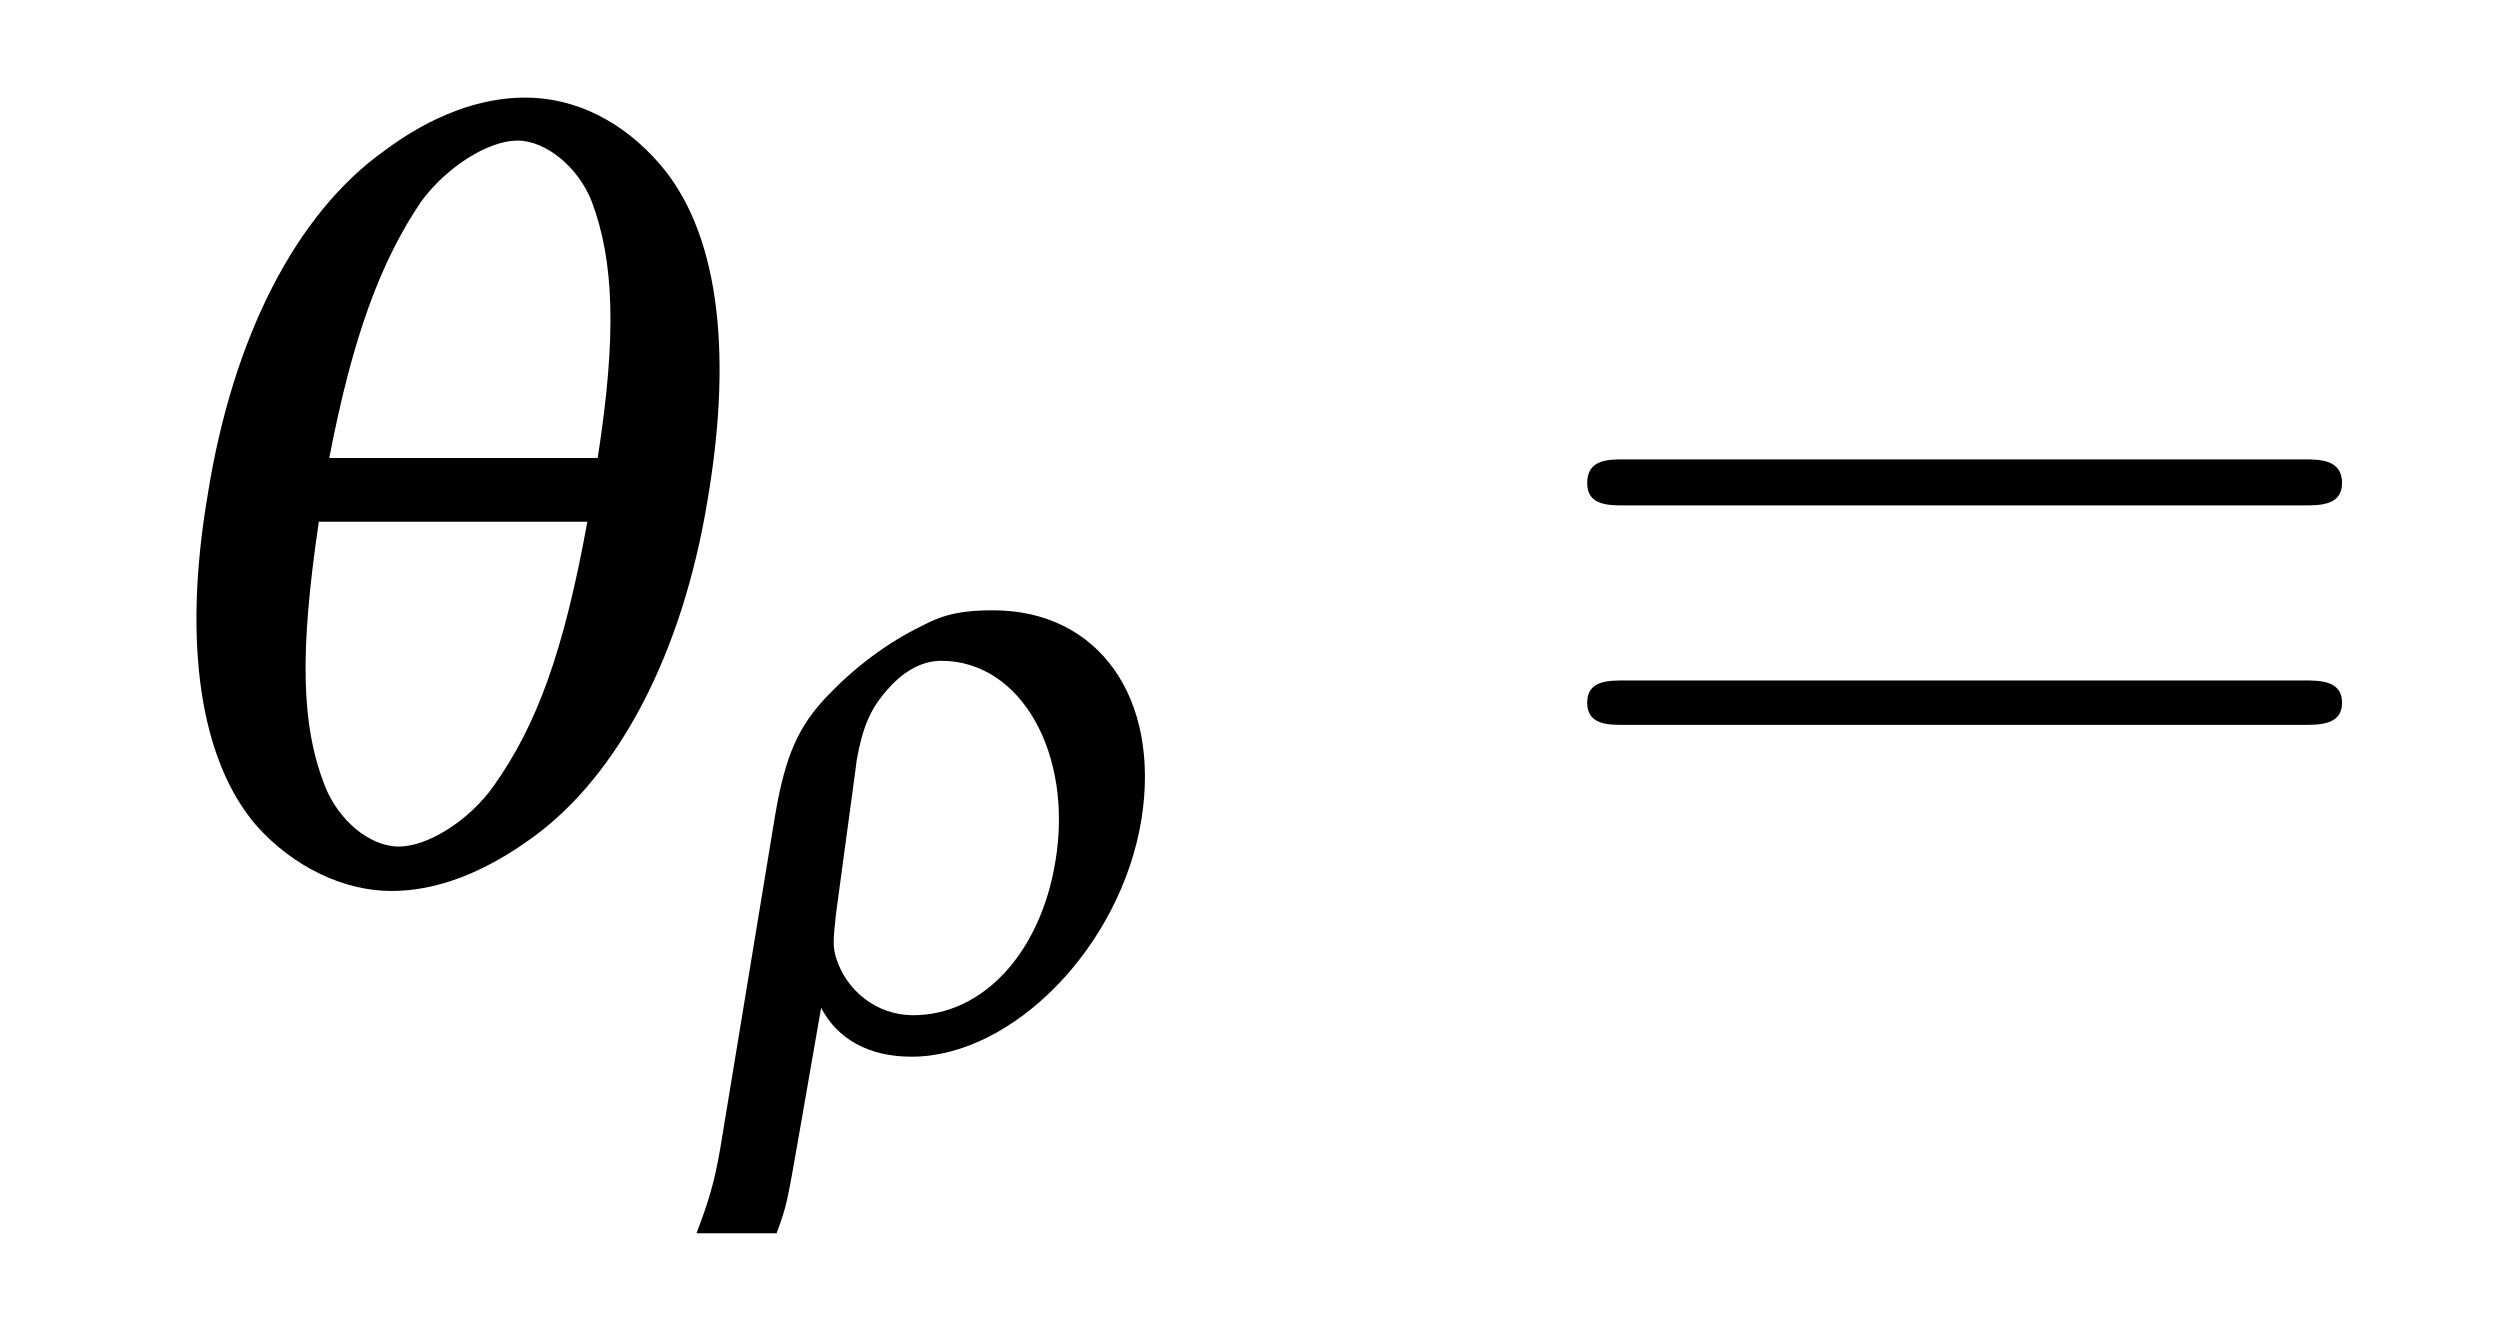
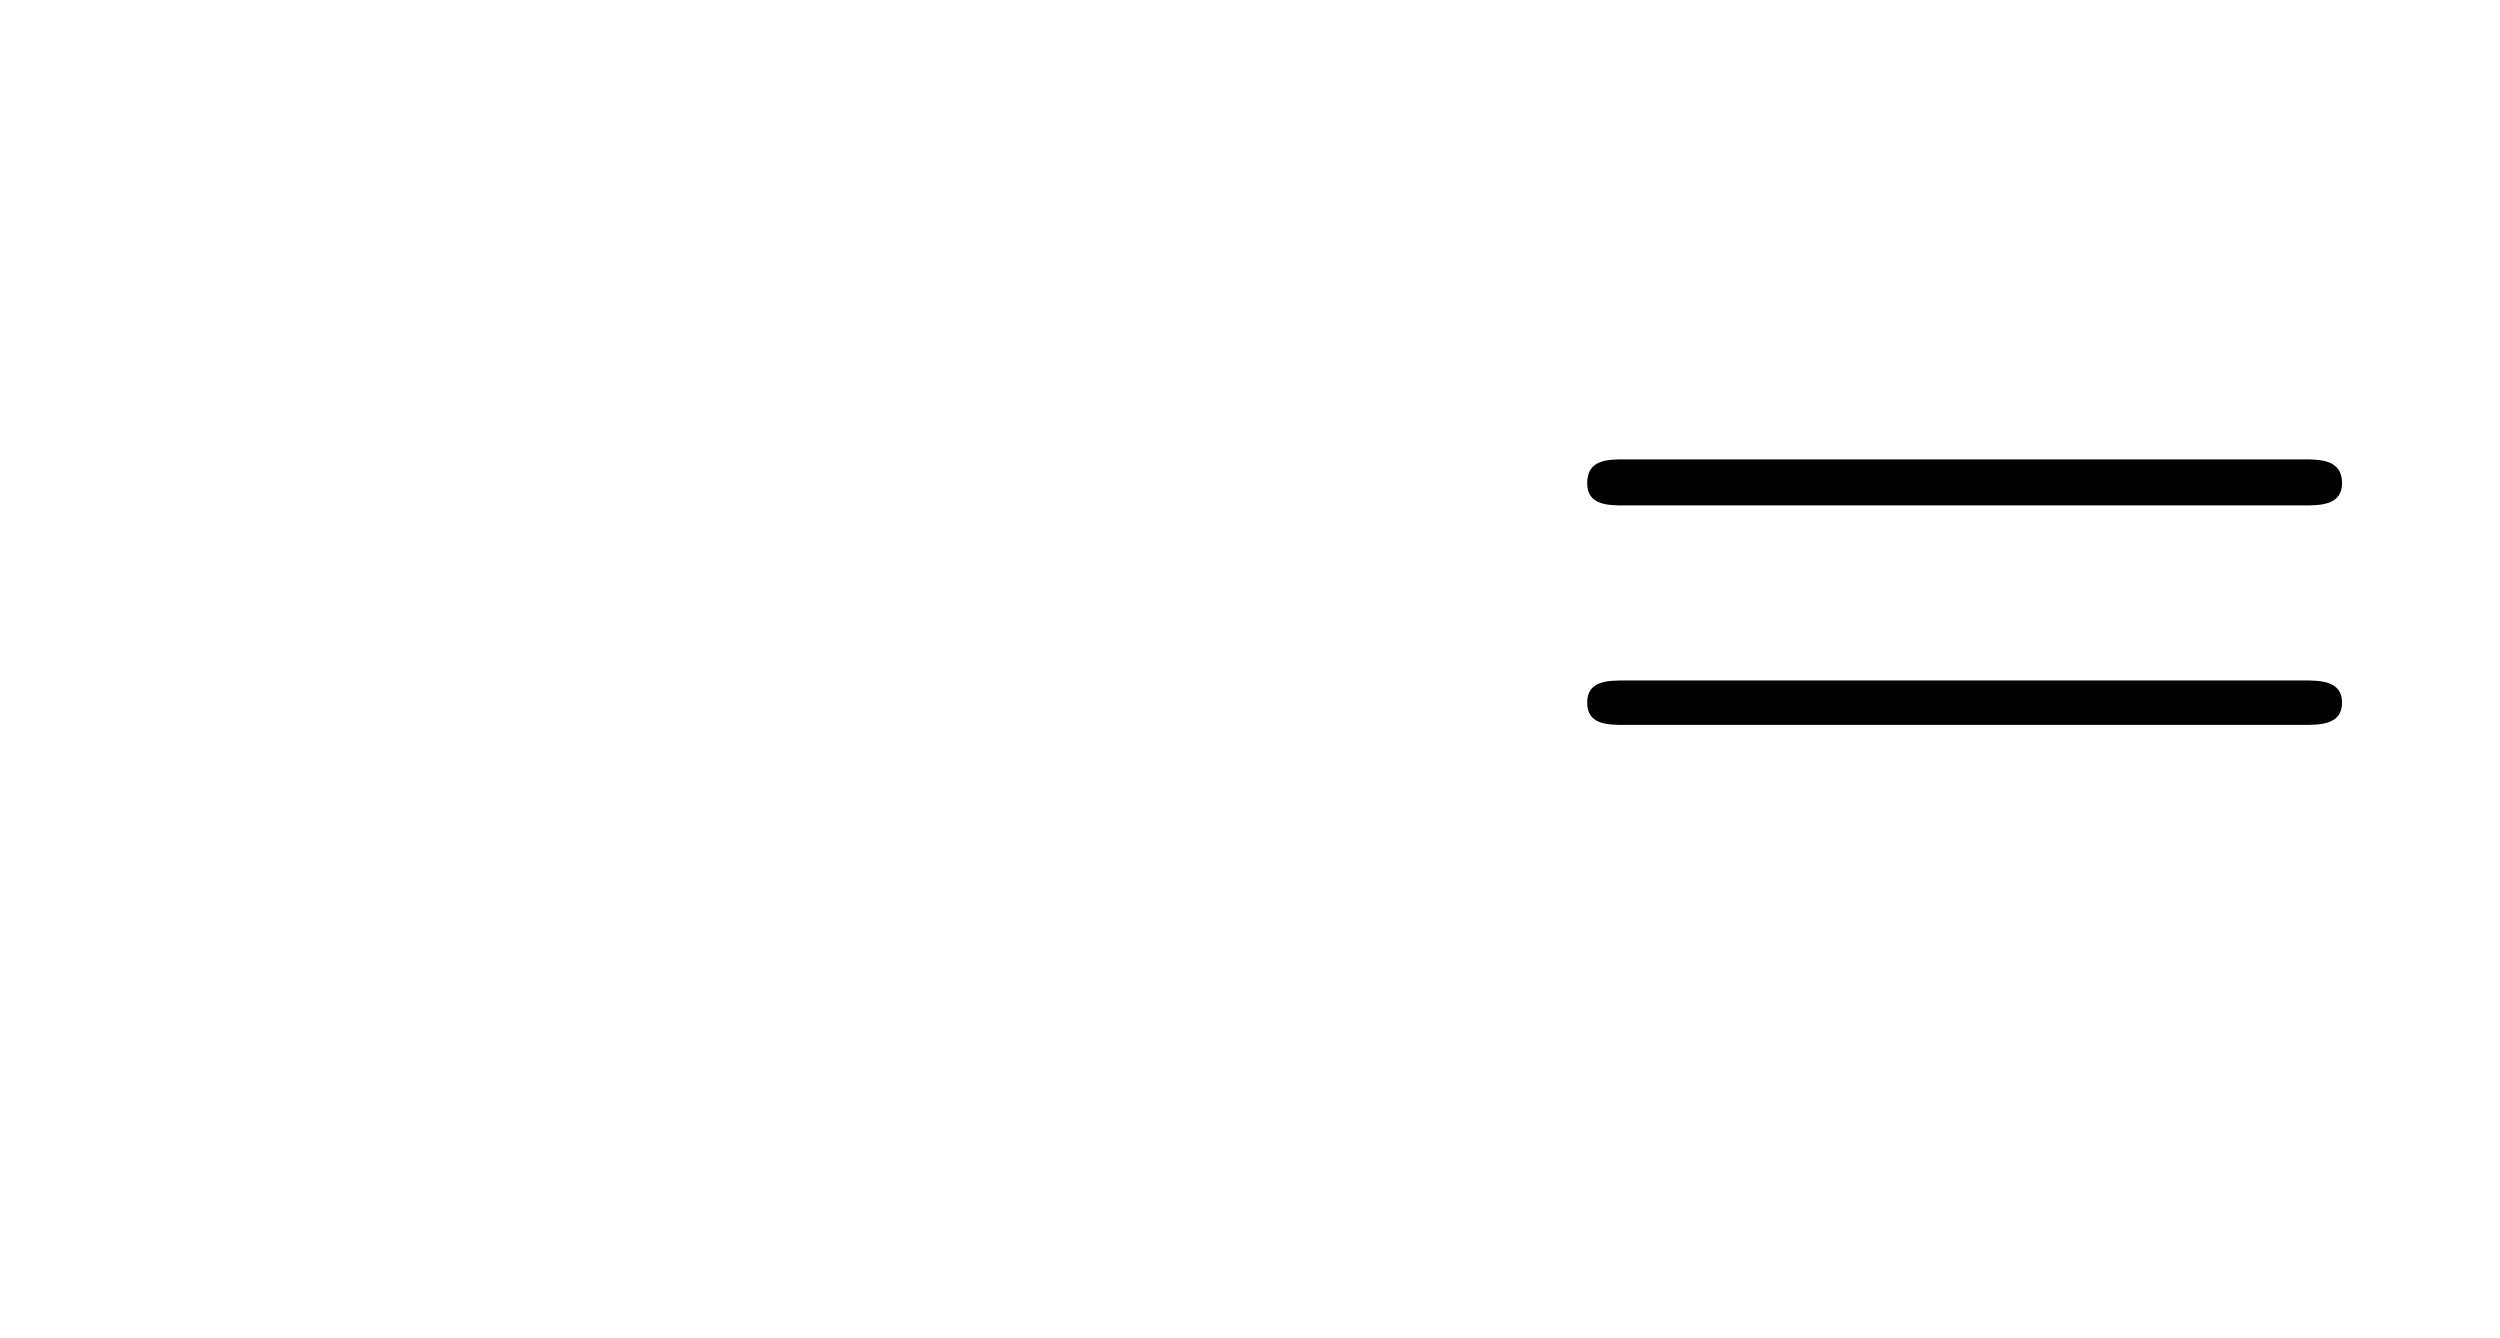
<svg xmlns="http://www.w3.org/2000/svg" xmlns:xlink="http://www.w3.org/1999/xlink" viewBox="0 0 26.339 14.1" version="1.2">
  <defs>
    <g>
      <symbol overflow="visible" id="glyph0-0">
-         <path style="stroke:none;" d="" />
-       </symbol>
+         </symbol>
      <symbol overflow="visible" id="glyph0-1">
-         <path style="stroke:none;" d="M 4.531 -8.203 C 4.062 -8.203 3.547 -8.016 3.047 -7.641 C 2.125 -6.984 1.453 -5.688 1.188 -4.016 C 0.922 -2.453 1.109 -1.219 1.703 -0.531 C 2.094 -0.094 2.625 0.156 3.125 0.156 C 3.594 0.156 4.094 -0.031 4.609 -0.406 C 5.516 -1.062 6.188 -2.344 6.453 -3.953 C 6.734 -5.594 6.547 -6.812 5.953 -7.5 C 5.562 -7.953 5.062 -8.203 4.531 -8.203 Z M 5.188 -3.734 C 4.938 -2.359 4.656 -1.594 4.203 -0.953 C 3.938 -0.578 3.5 -0.312 3.203 -0.312 C 2.891 -0.312 2.562 -0.594 2.422 -0.953 C 2.172 -1.594 2.156 -2.359 2.359 -3.734 Z M 2.469 -4.406 C 2.719 -5.703 3.016 -6.484 3.438 -7.109 C 3.703 -7.469 4.141 -7.75 4.453 -7.75 C 4.75 -7.75 5.094 -7.469 5.234 -7.109 C 5.469 -6.484 5.5 -5.703 5.297 -4.406 Z M 2.469 -4.406 " />
-       </symbol>
+         </symbol>
      <symbol overflow="visible" id="glyph1-0">
-         <path style="stroke:none;" d="" />
-       </symbol>
+         </symbol>
      <symbol overflow="visible" id="glyph1-1">
-         <path style="stroke:none;" d="M 1.422 -0.406 C 1.594 -0.078 1.922 0.109 2.375 0.109 C 3.438 0.109 4.578 -1.047 4.797 -2.391 C 5 -3.672 4.344 -4.594 3.234 -4.594 C 2.938 -4.594 2.734 -4.562 2.5 -4.438 C 2.109 -4.25 1.766 -3.984 1.484 -3.688 C 1.188 -3.375 1.047 -3.078 0.938 -2.438 L 0.359 1.078 C 0.297 1.438 0.234 1.641 0.109 1.969 L 0.953 1.969 C 1.062 1.672 1.062 1.656 1.188 0.938 Z M 1.781 -2.891 L 1.797 -3.016 C 1.859 -3.359 1.938 -3.562 2.141 -3.781 C 2.312 -3.969 2.5 -4.062 2.688 -4.062 C 3.531 -4.062 4.078 -3.078 3.891 -1.953 C 3.734 -0.984 3.125 -0.328 2.391 -0.328 C 2.016 -0.328 1.688 -0.578 1.578 -0.938 C 1.547 -1.047 1.547 -1.109 1.578 -1.391 Z M 1.781 -2.891 " />
-       </symbol>
+         </symbol>
      <symbol overflow="visible" id="glyph2-0">
-         <path style="stroke:none;" d="" />
-       </symbol>
+         </symbol>
      <symbol overflow="visible" id="glyph2-1">
        <path style="stroke:none;" d="M 8.219 -3.906 C 8.391 -3.906 8.625 -3.906 8.625 -4.141 C 8.625 -4.391 8.391 -4.391 8.219 -4.391 L 1.062 -4.391 C 0.891 -4.391 0.672 -4.391 0.672 -4.141 C 0.672 -3.906 0.891 -3.906 1.078 -3.906 Z M 8.219 -1.594 C 8.391 -1.594 8.625 -1.594 8.625 -1.828 C 8.625 -2.062 8.391 -2.062 8.219 -2.062 L 1.078 -2.062 C 0.891 -2.062 0.672 -2.062 0.672 -1.828 C 0.672 -1.594 0.891 -1.594 1.062 -1.594 Z M 8.219 -1.594 " />
      </symbol>
    </g>
  </defs>
  <g id="surface1">
    <g style="fill:rgb(0%,0%,0%);fill-opacity:1;">
      <use xlink:href="#glyph0-1" x="1" y="9.231" />
    </g>
    <g style="fill:rgb(0%,0%,0%);fill-opacity:1;">
      <use xlink:href="#glyph1-1" x="7.229" y="11.024" />
    </g>
    <g style="fill:rgb(0%,0%,0%);fill-opacity:1;">
      <use xlink:href="#glyph2-1" x="16.05" y="9.231" />
    </g>
  </g>
</svg>